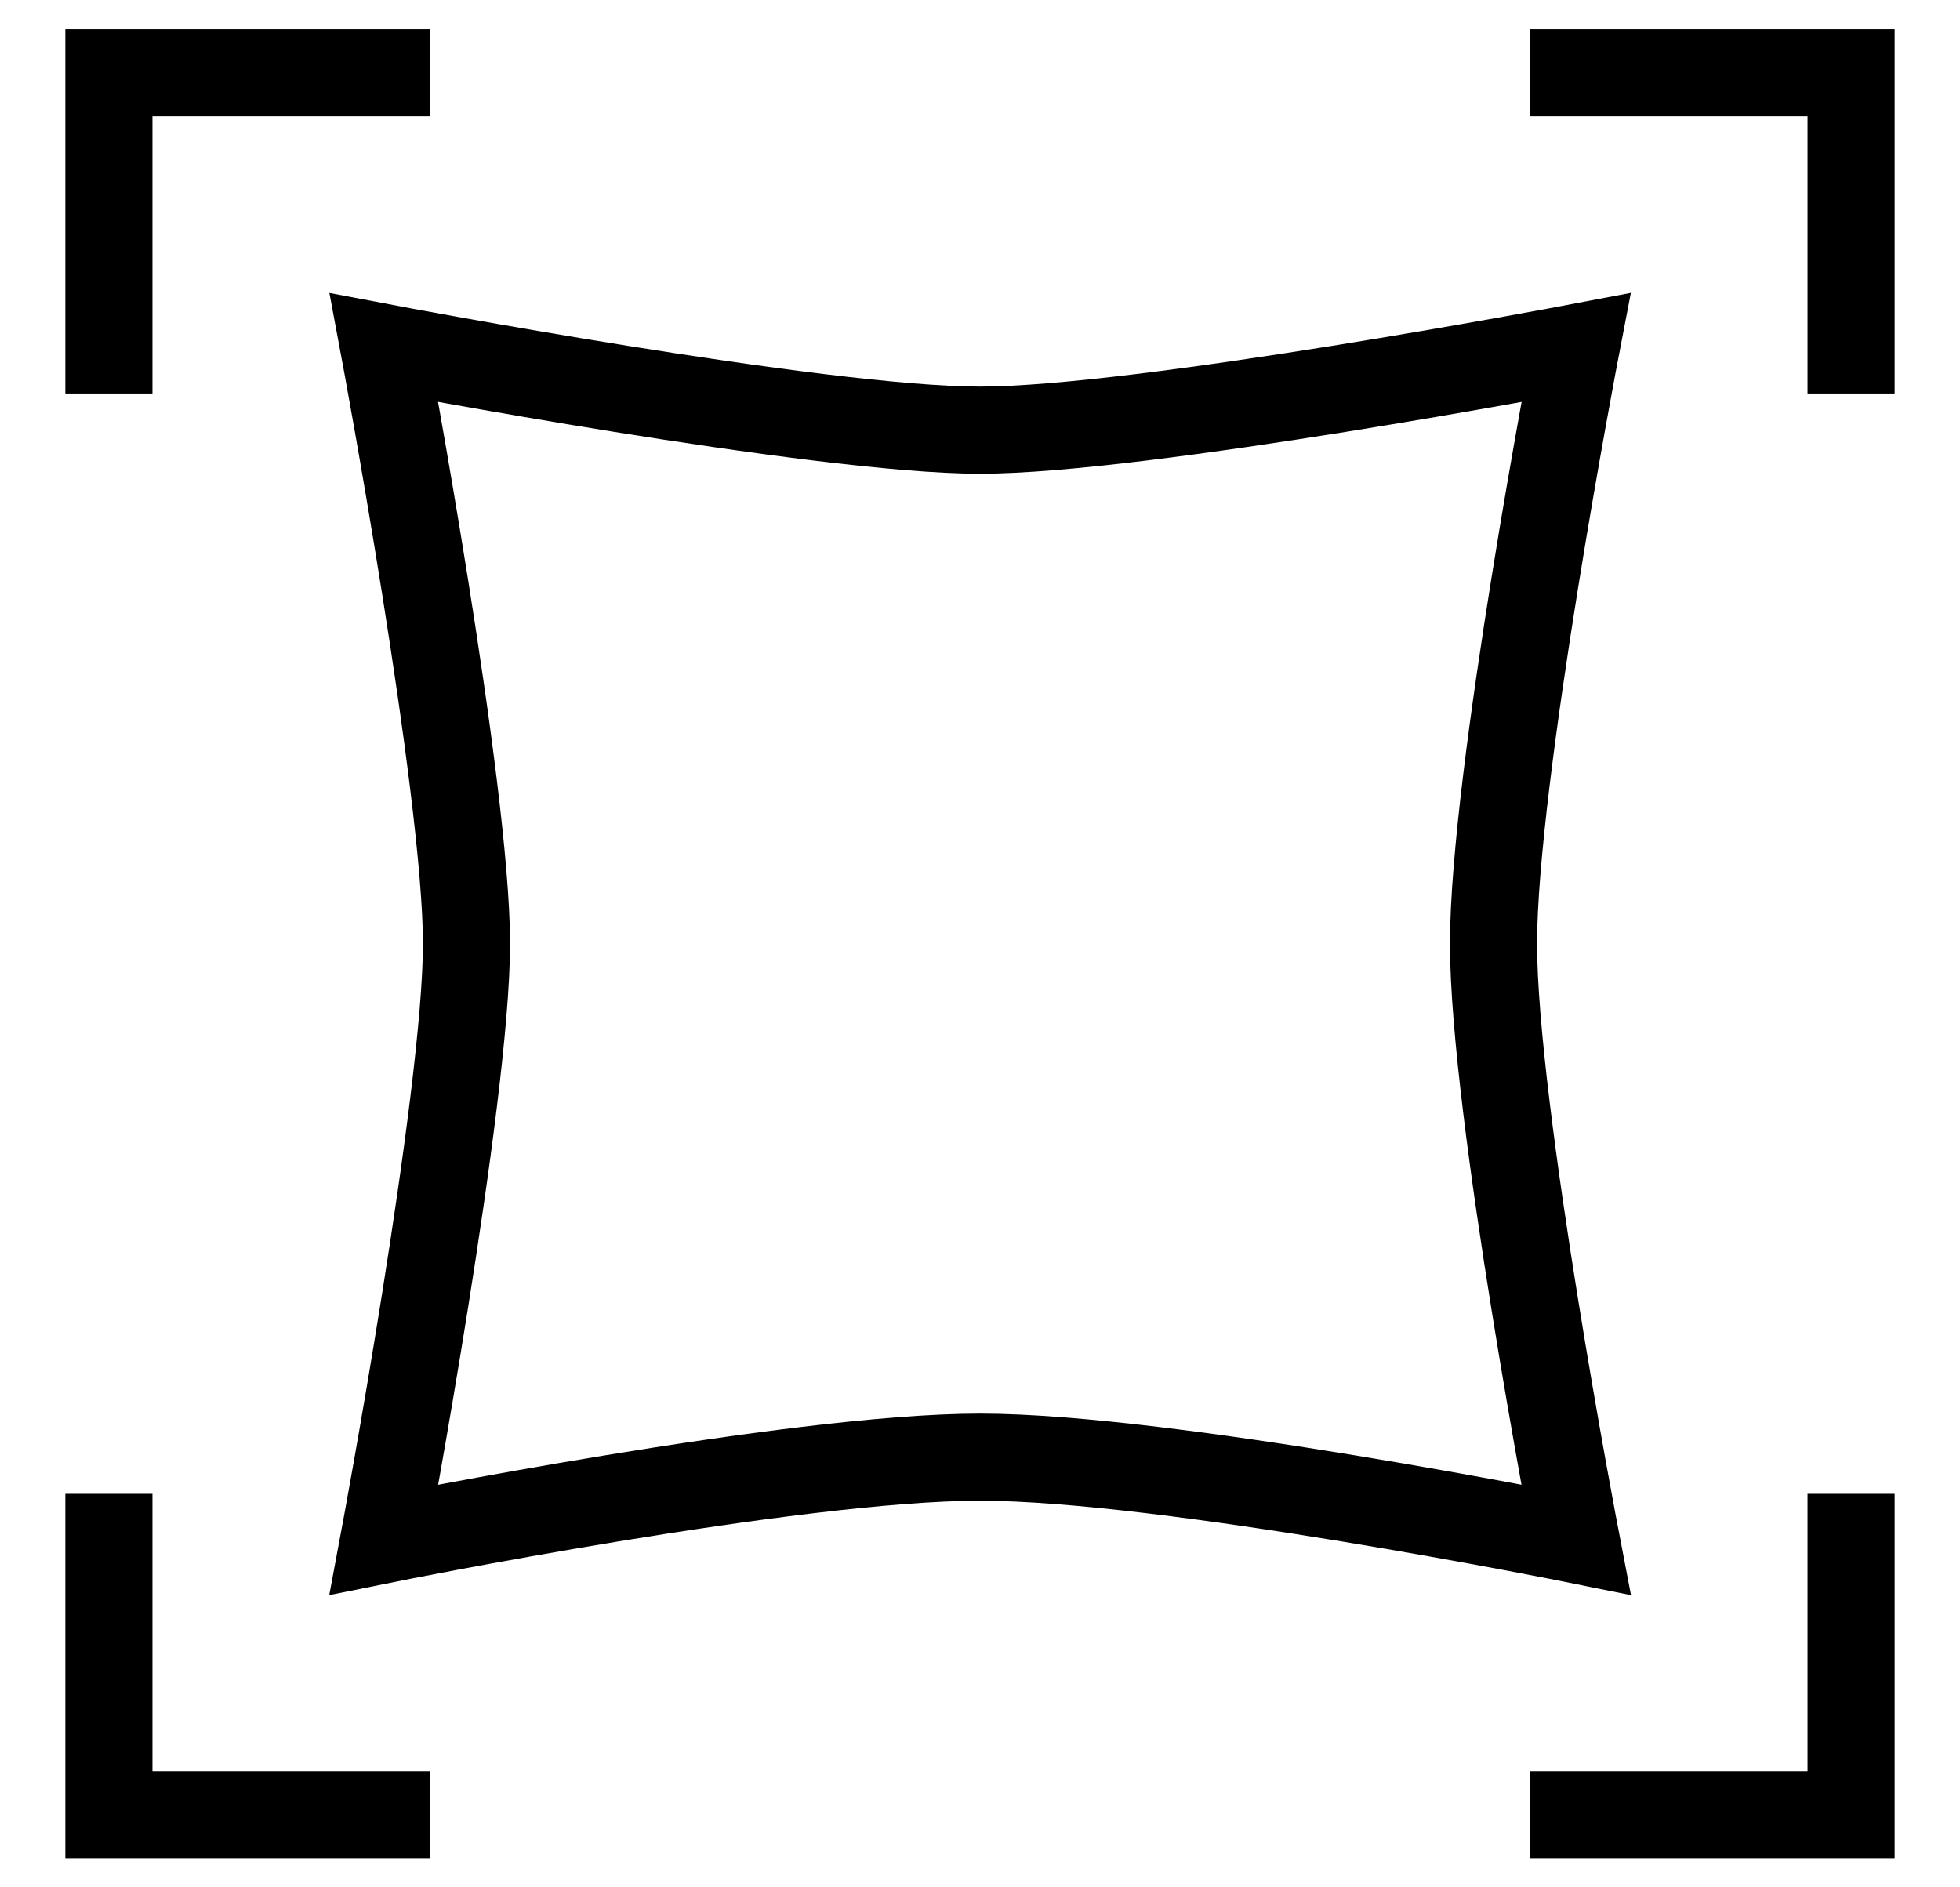
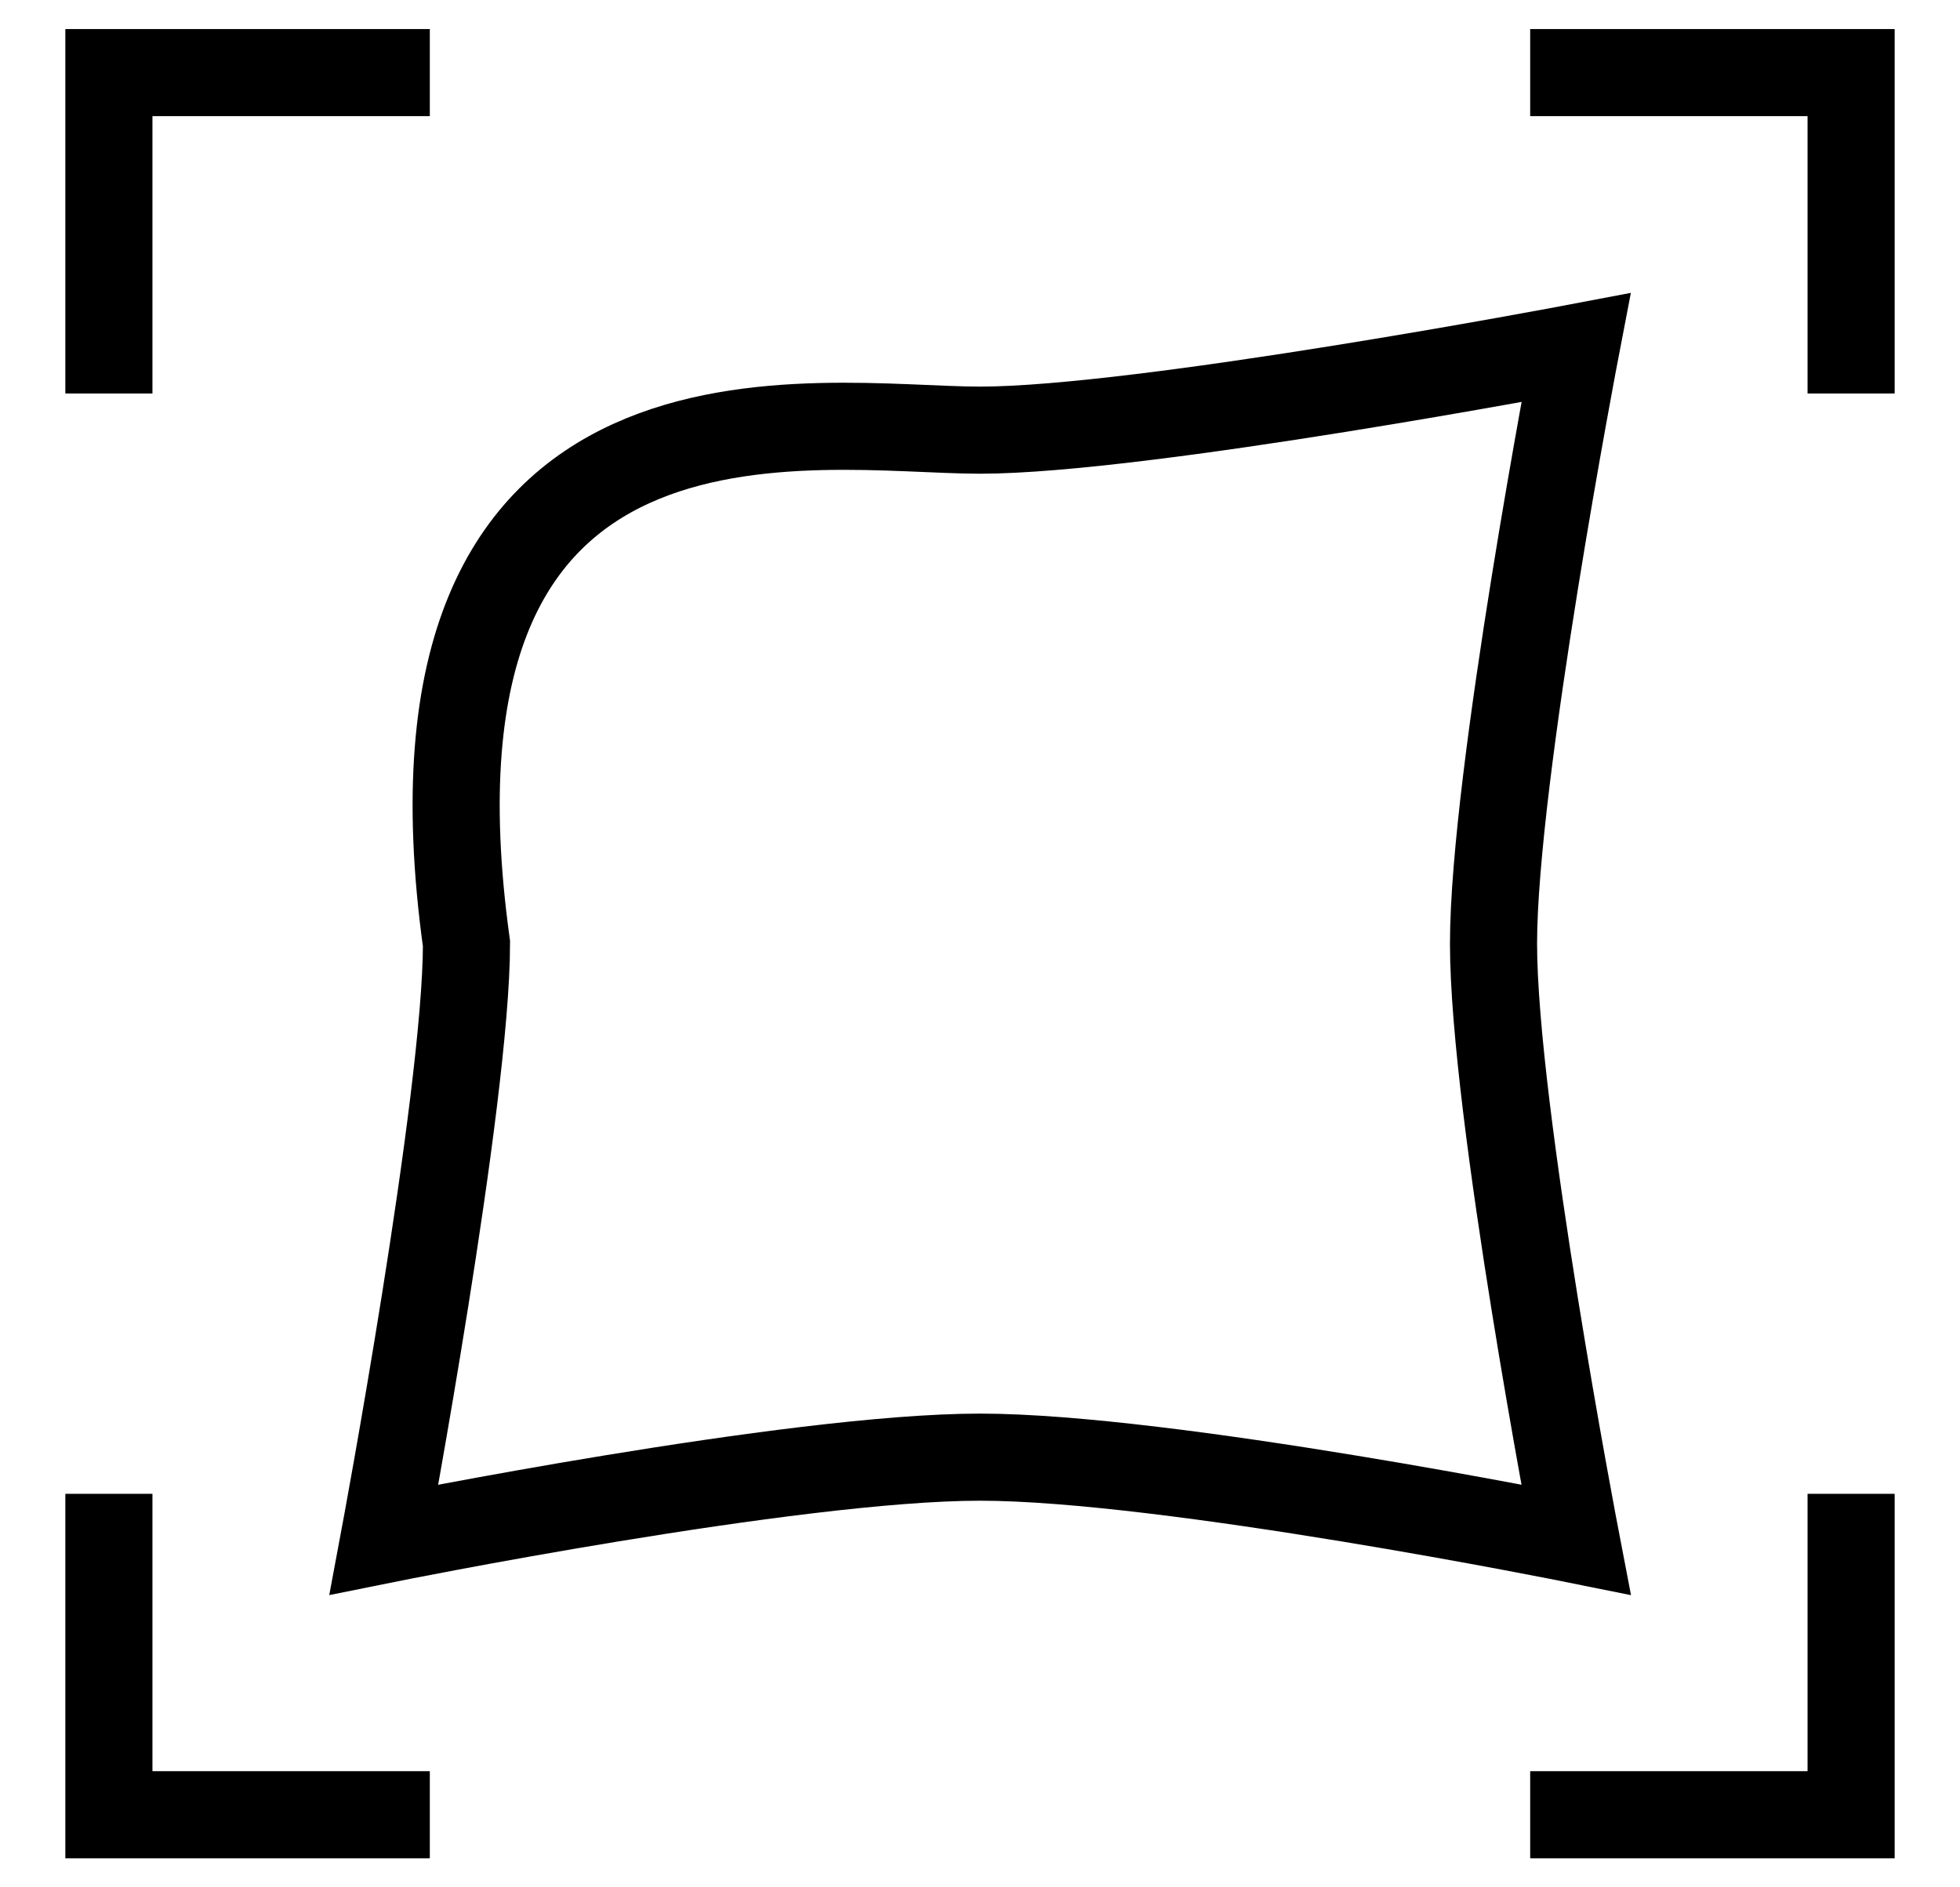
<svg xmlns="http://www.w3.org/2000/svg" fill="none" viewBox="0 0 27 26" height="26" width="27">
-   <path stroke-width="1.2" stroke="black" d="M5.921 1H1.5V5.421M5.921 25H1.5V20.579M21.079 1H25.5V5.421M21.079 25H25.5V20.579M21.71 21.21C21.71 21.21 16.083 20.074 13.5 20.074C10.917 20.074 5.289 21.21 5.289 21.21C5.289 21.21 6.426 15.135 6.426 13C6.426 10.865 5.289 4.789 5.289 4.789C5.289 4.789 11.271 5.926 13.5 5.926C15.729 5.926 21.71 4.789 21.71 4.789C21.71 4.789 20.574 10.701 20.574 13C20.574 15.299 21.71 21.21 21.71 21.21Z" />
+   <path stroke-width="1.2" stroke="black" d="M5.921 1H1.5V5.421M5.921 25H1.5V20.579M21.079 1H25.5V5.421M21.079 25H25.5V20.579M21.71 21.21C21.71 21.21 16.083 20.074 13.5 20.074C10.917 20.074 5.289 21.21 5.289 21.21C5.289 21.21 6.426 15.135 6.426 13C5.289 4.789 11.271 5.926 13.5 5.926C15.729 5.926 21.71 4.789 21.71 4.789C21.71 4.789 20.574 10.701 20.574 13C20.574 15.299 21.71 21.21 21.71 21.21Z" />
</svg>